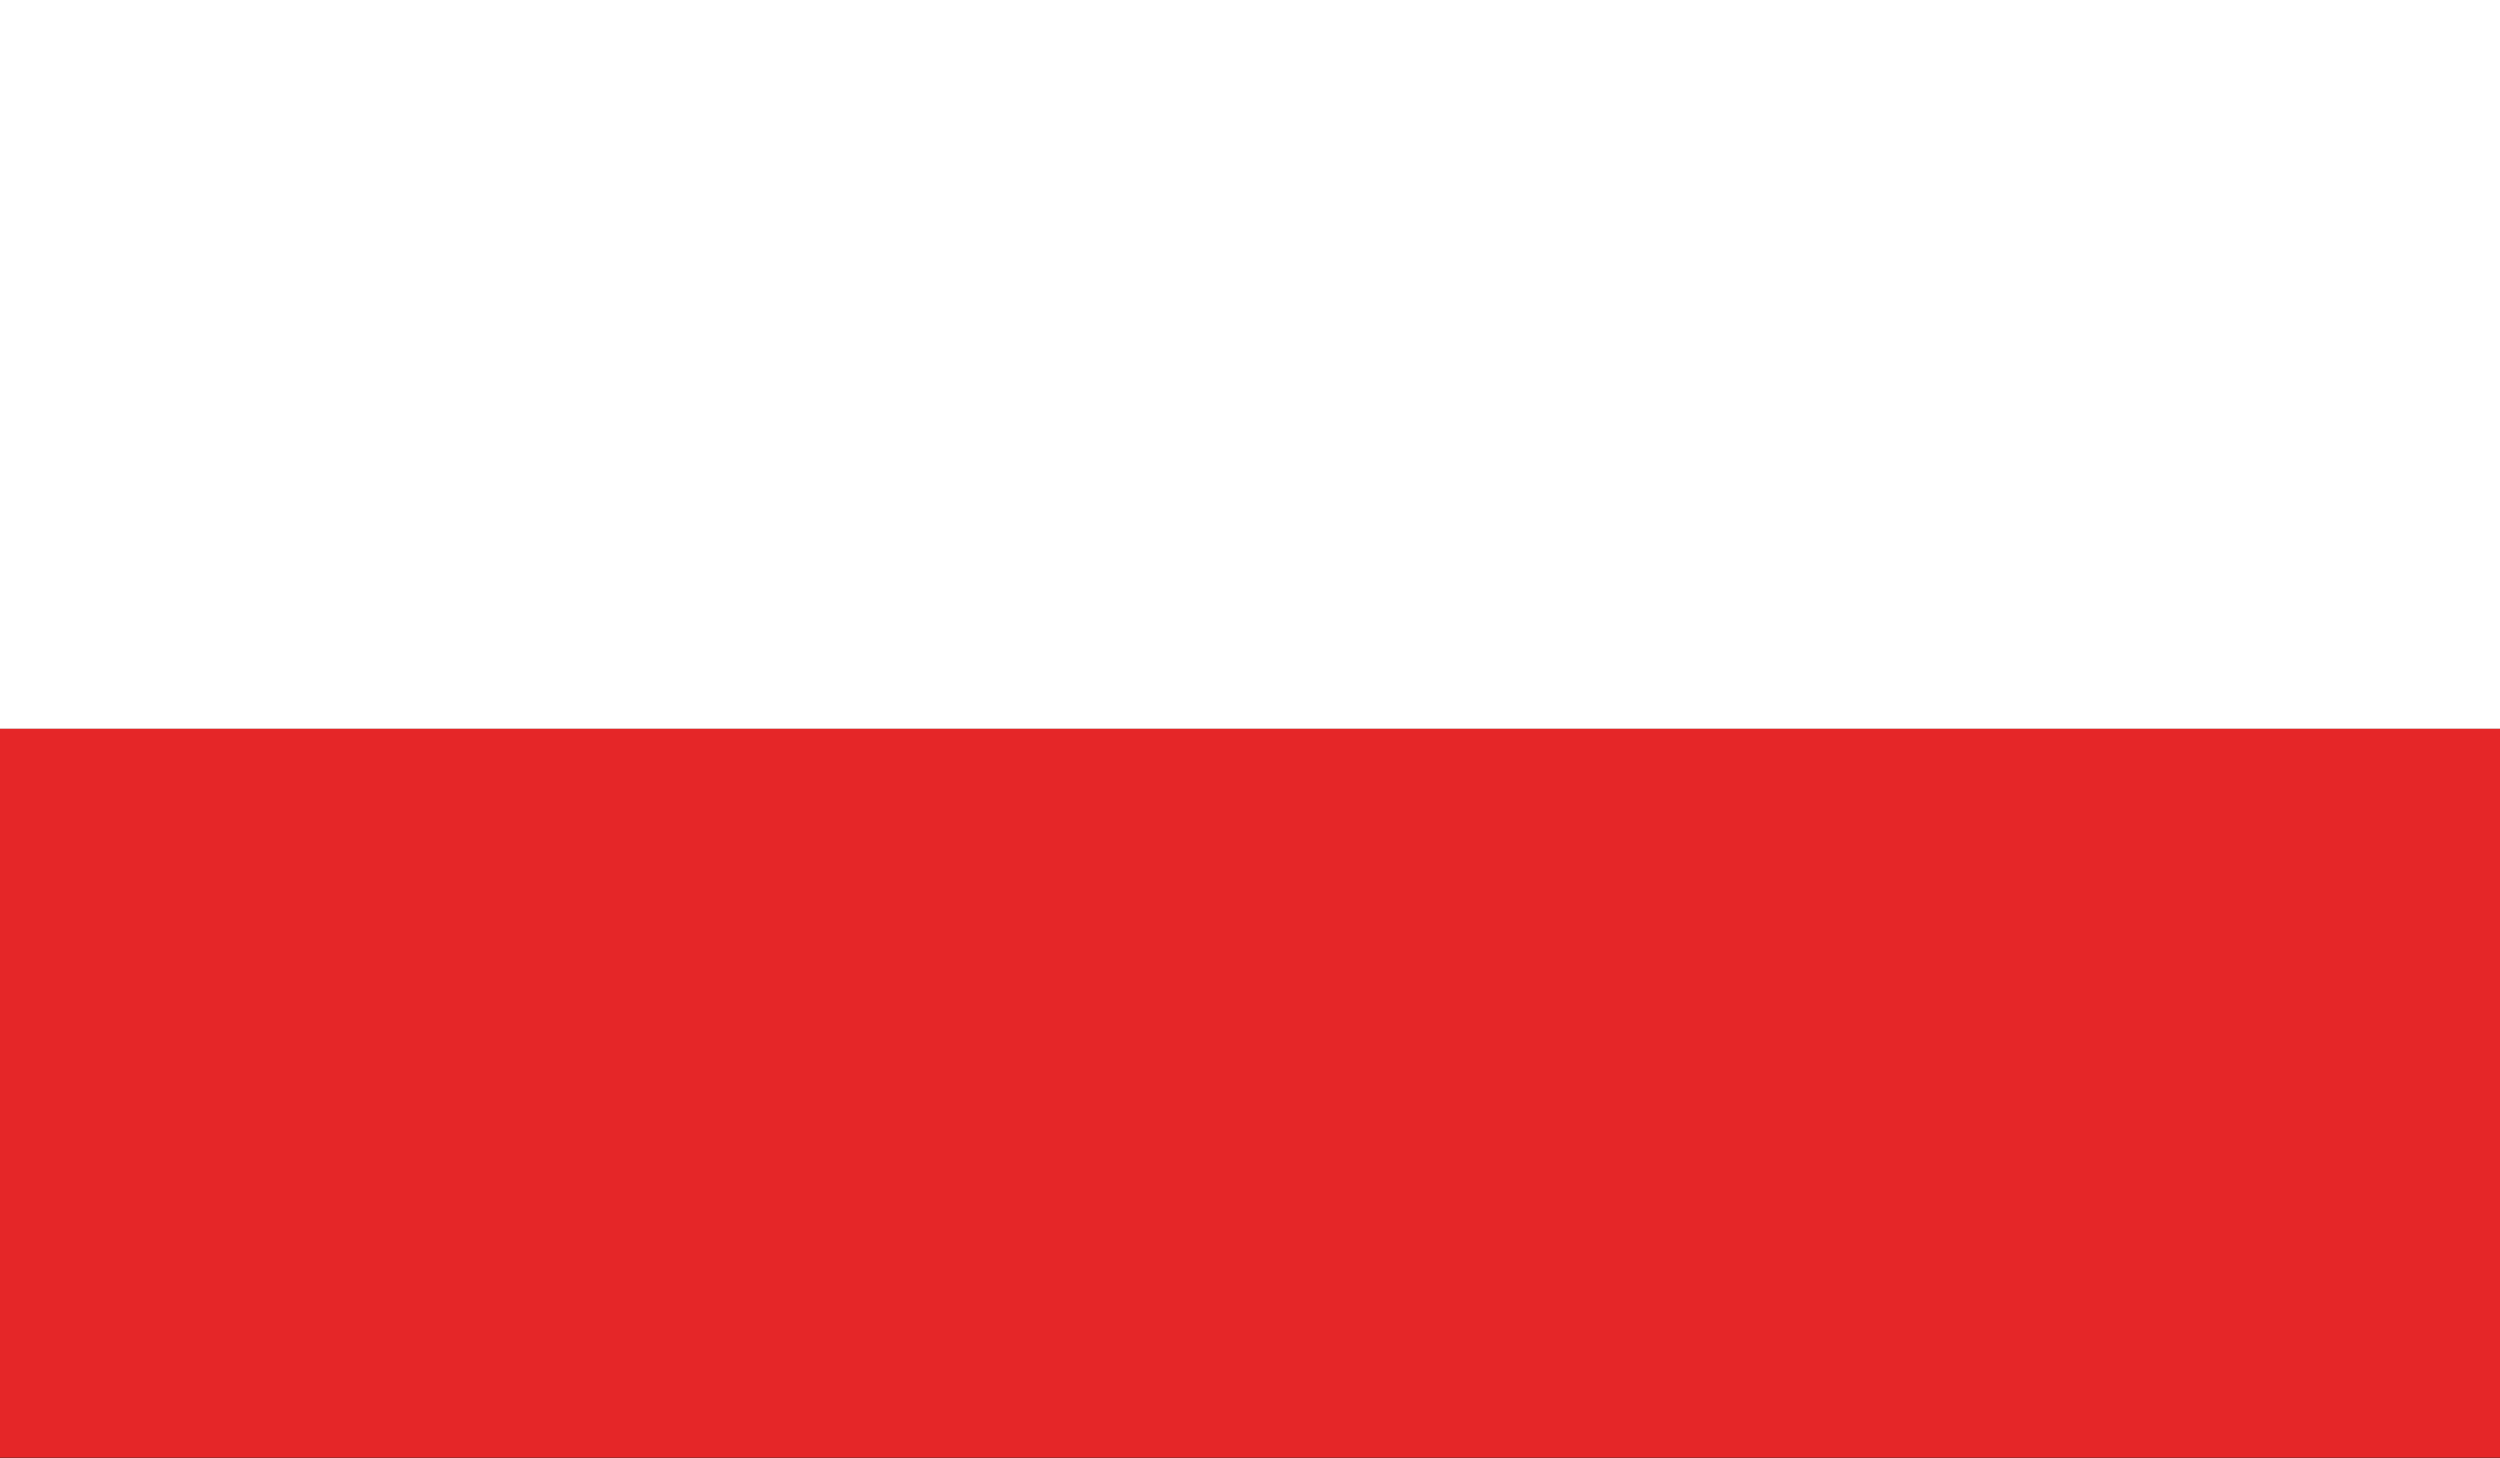
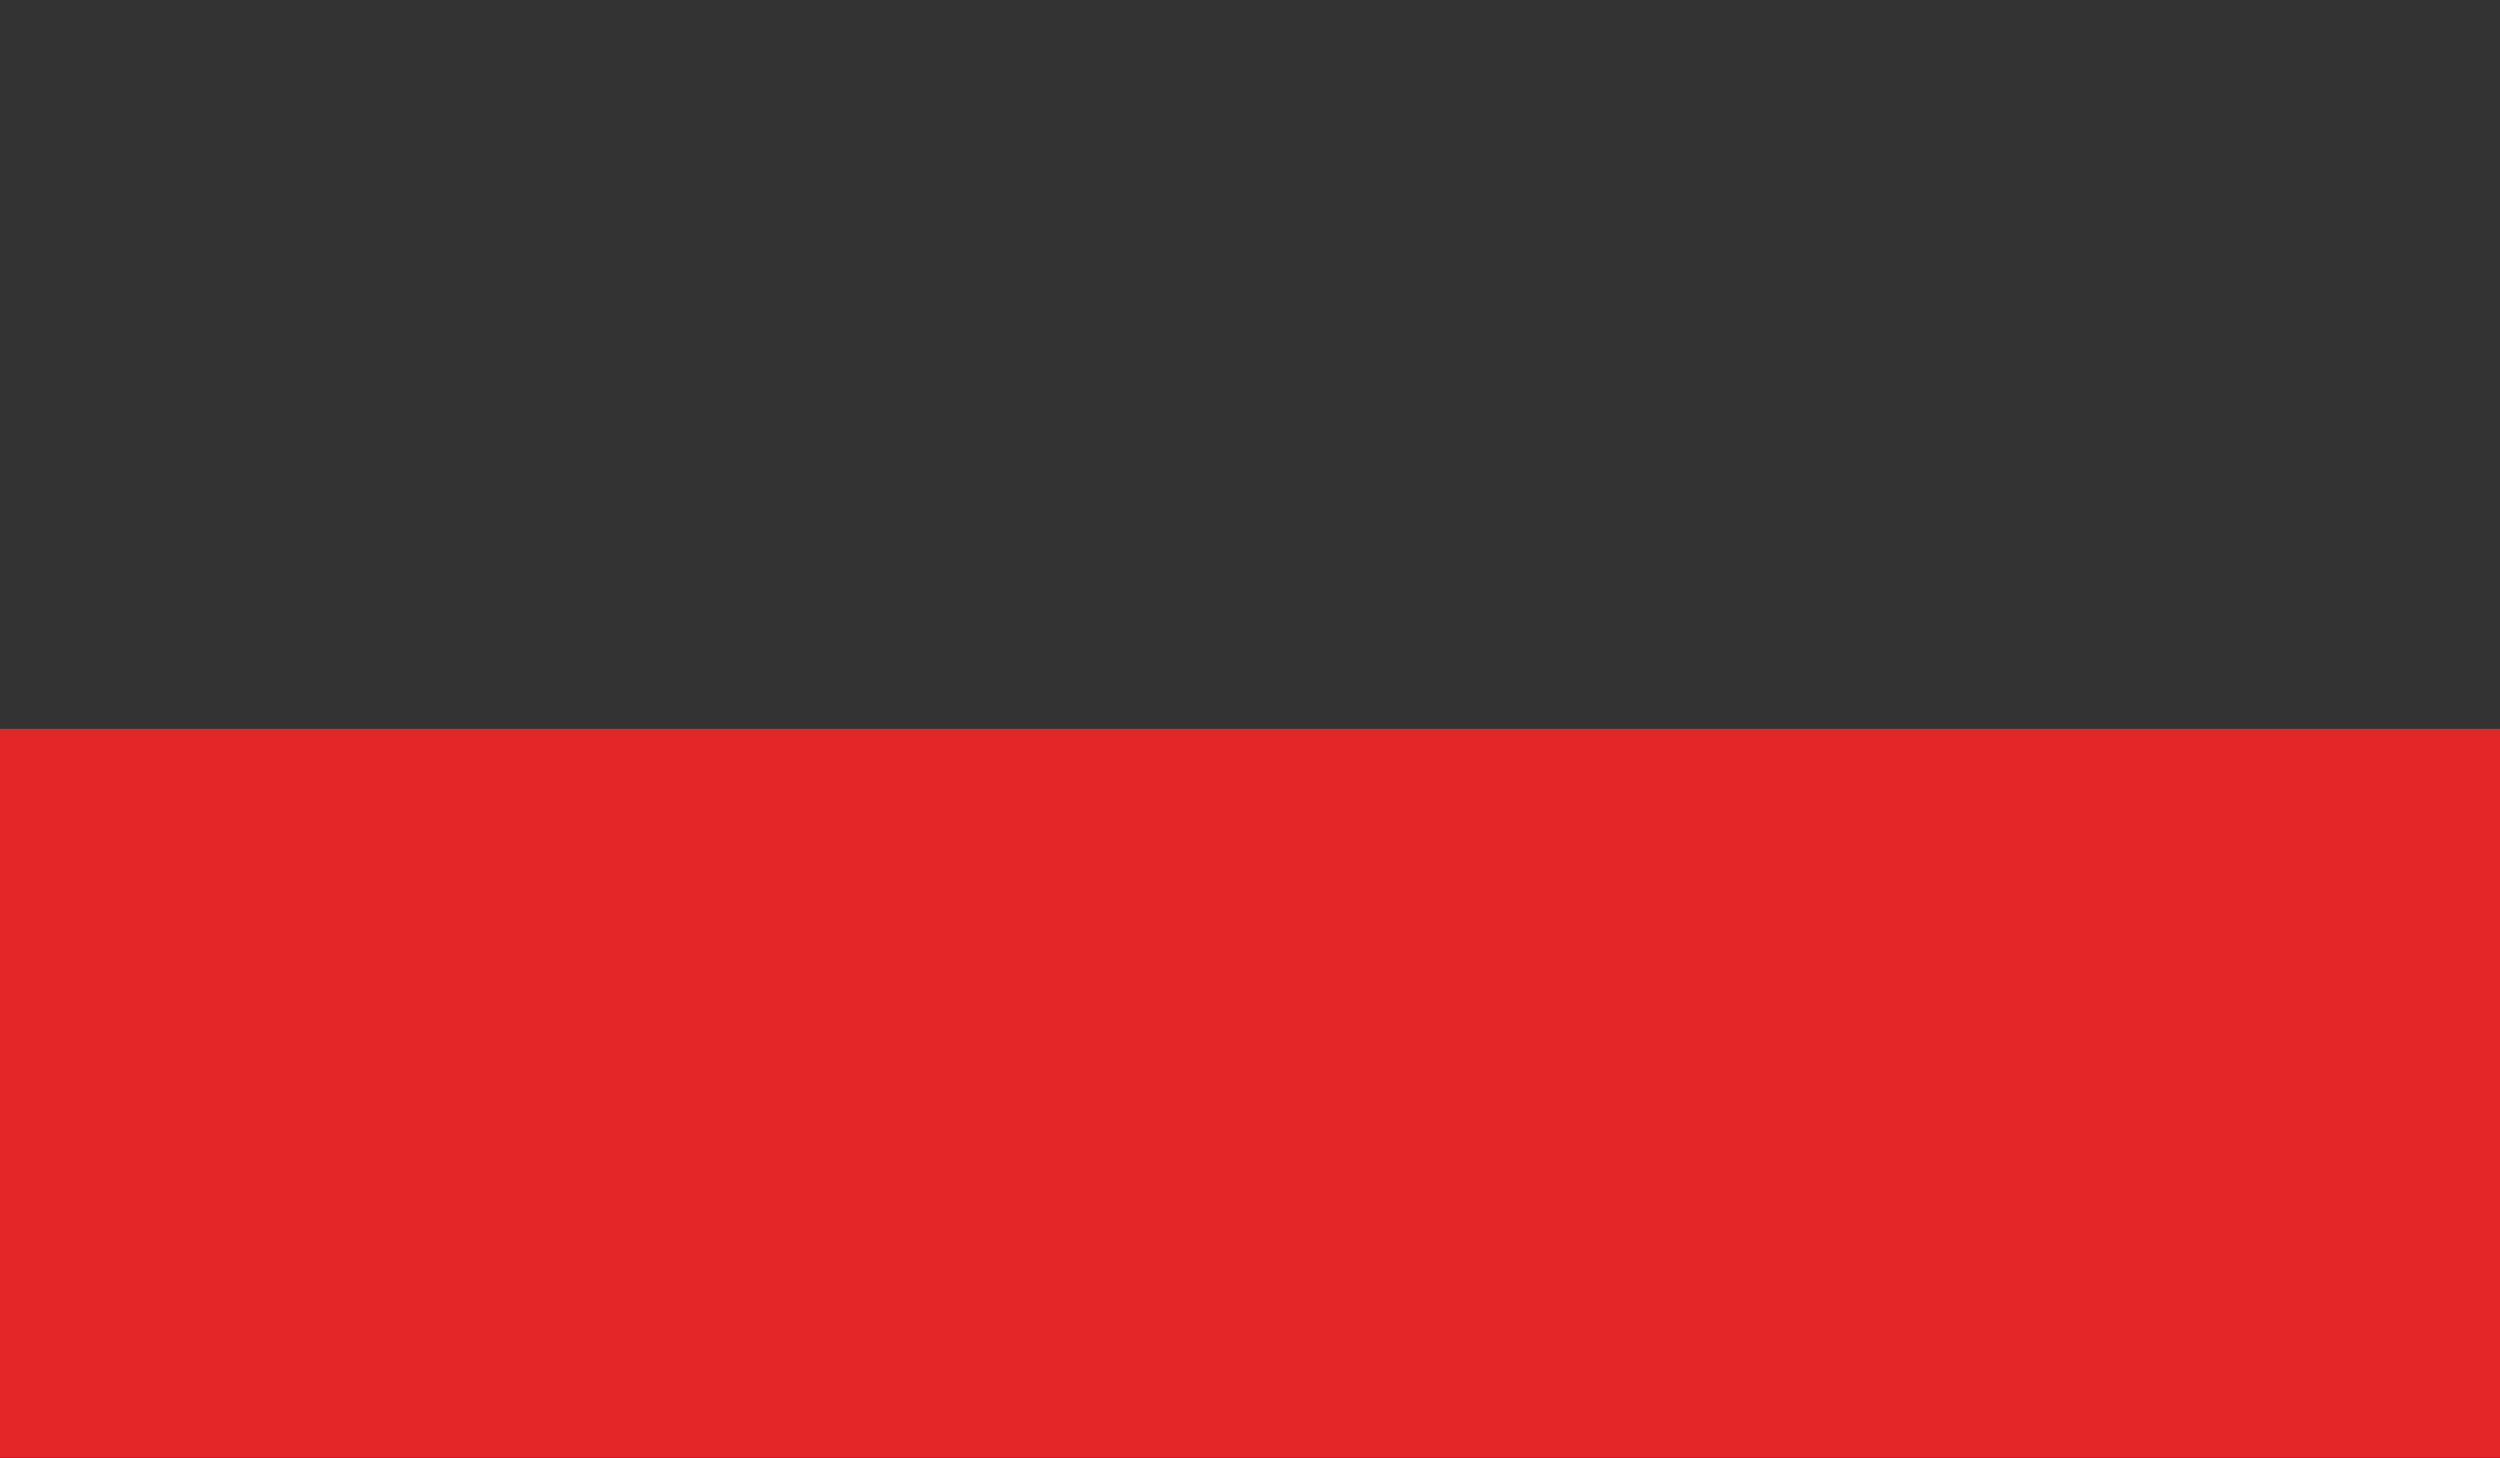
<svg xmlns="http://www.w3.org/2000/svg" id="Polen" viewBox="0 0 30.94 18.05">
  <rect x="0" y="0" width="30.94" height="18.05" fill="#333333" stroke="none" />
  <defs>
    <style>      .cls-1 {        fill: #fff;      }      .cls-2 {        fill: #e52628;      }    </style>
  </defs>
-   <rect class="cls-1" y="0" width="30.94" height="9.02" />
  <rect class="cls-2" y="9.02" width="30.94" height="9.02" />
</svg>